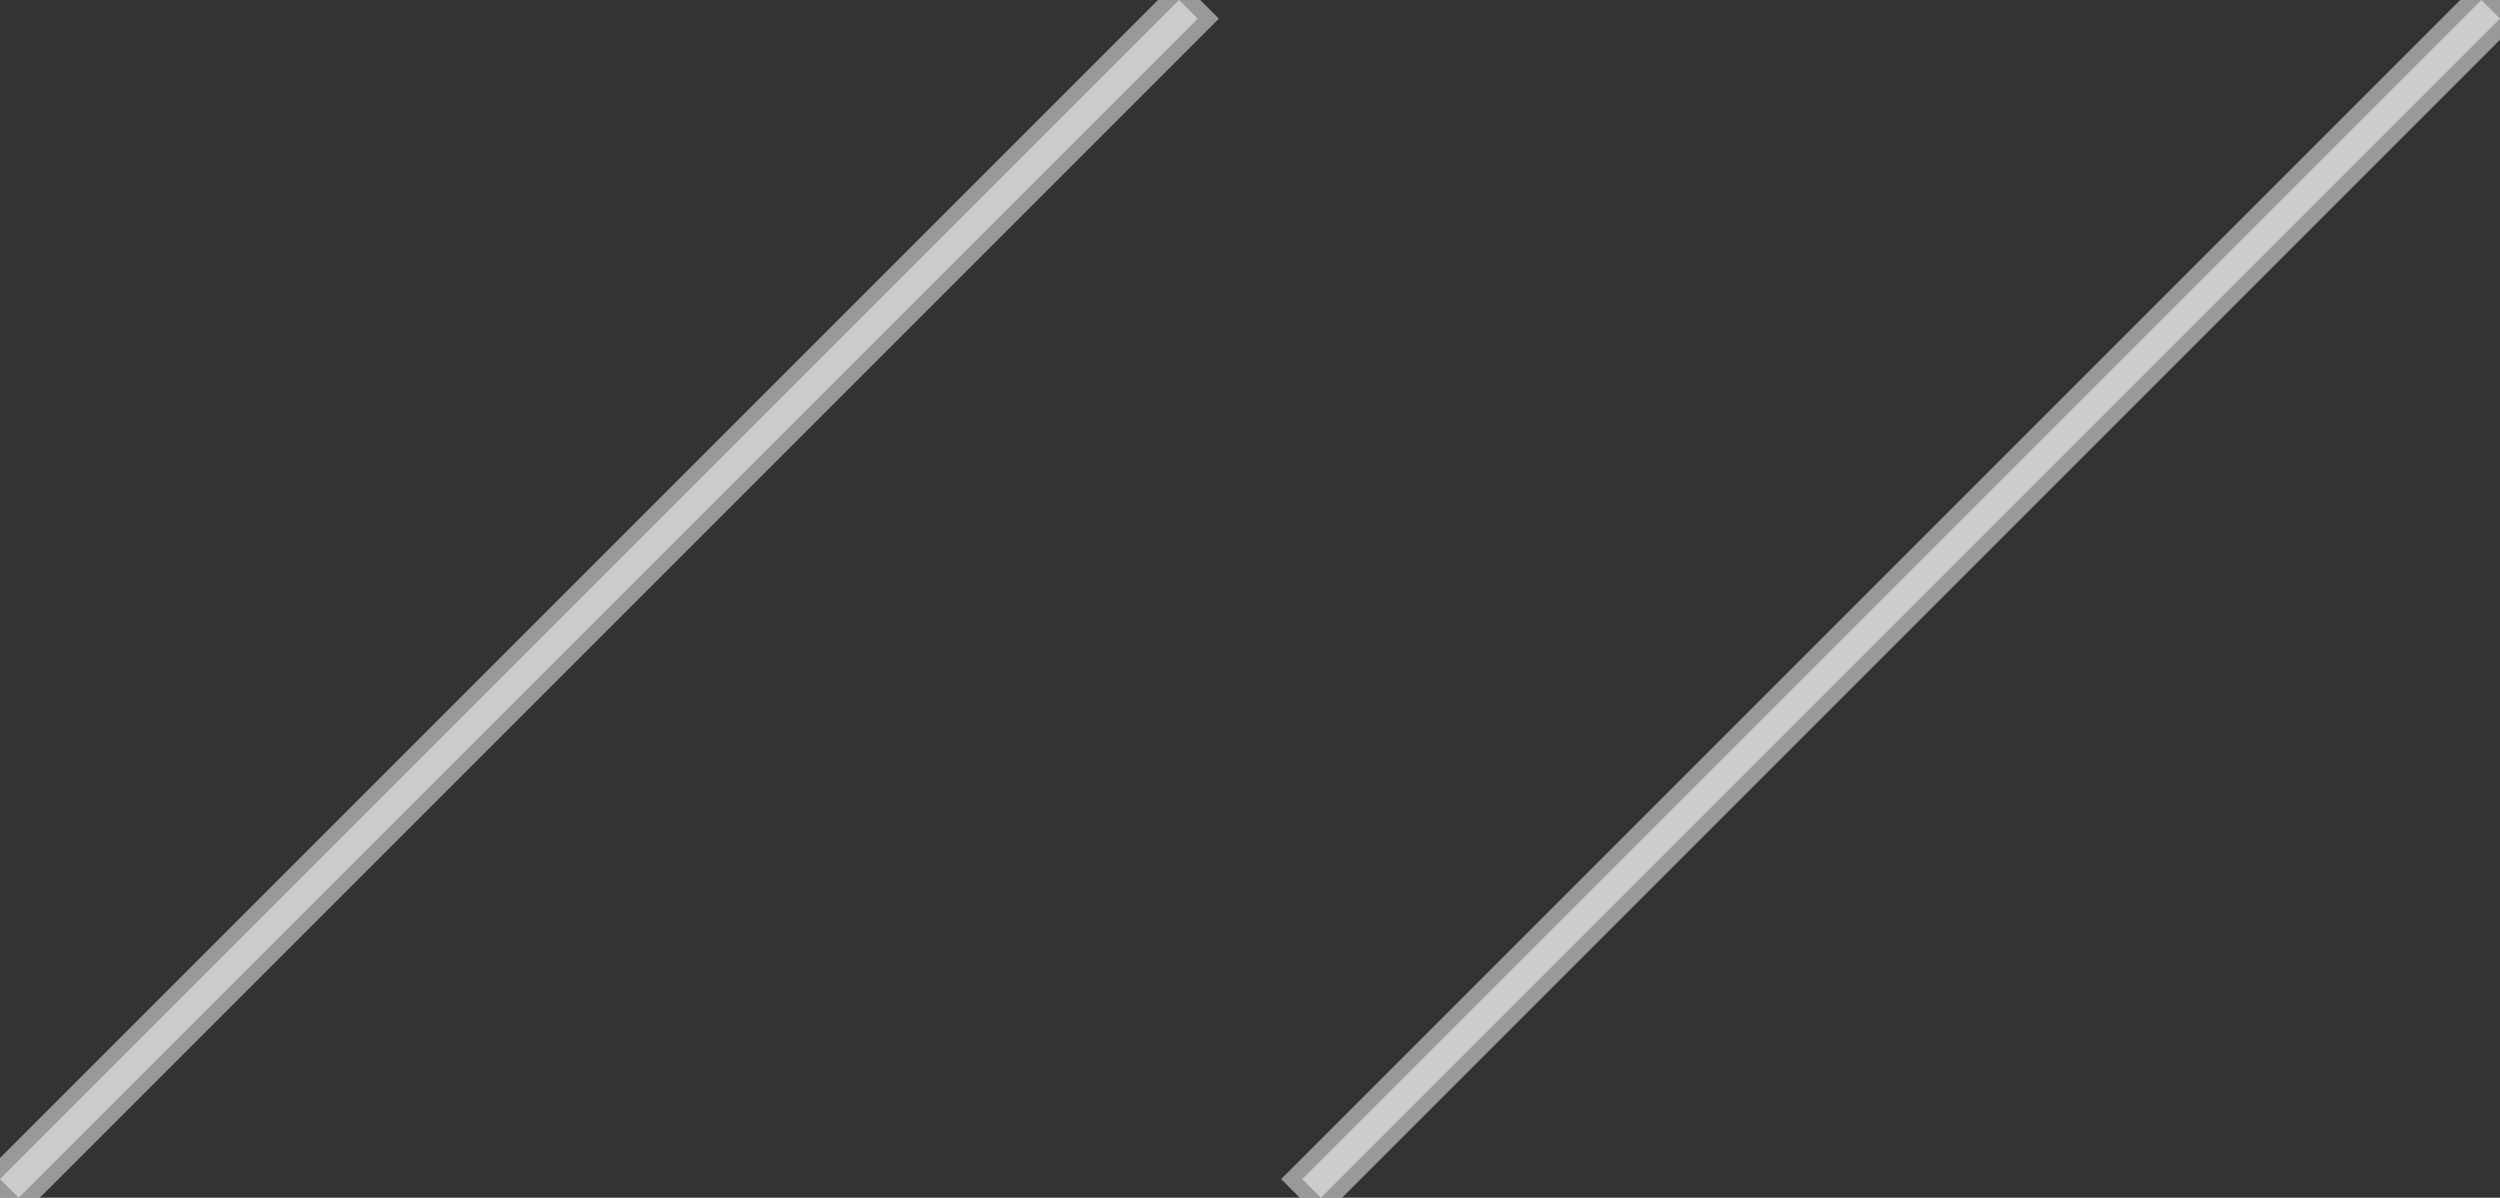
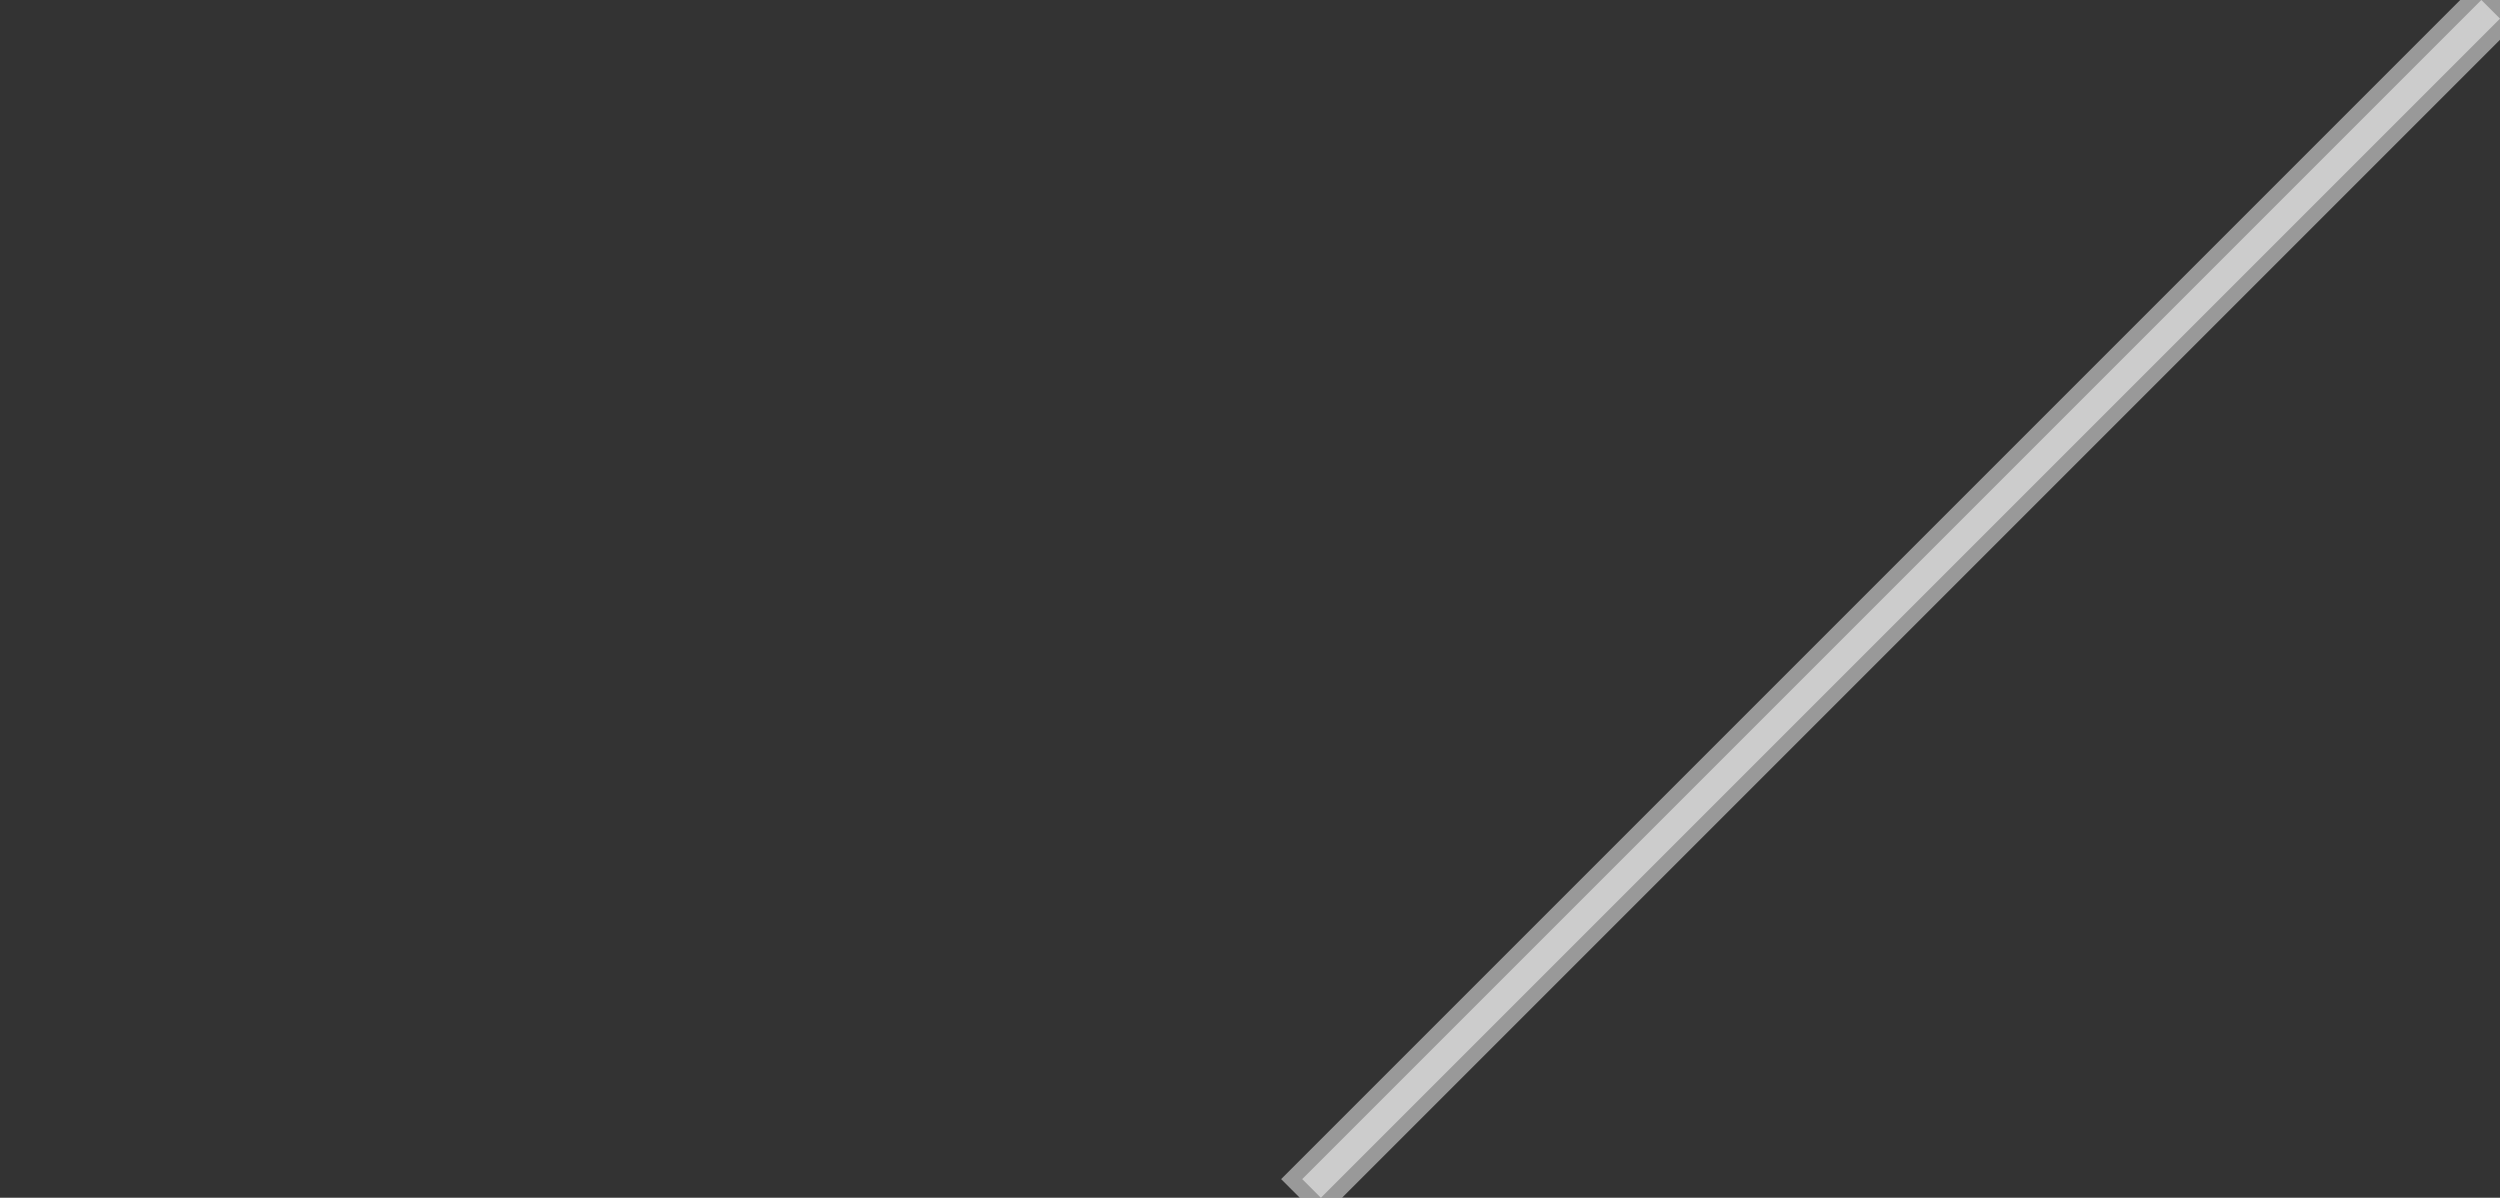
<svg xmlns="http://www.w3.org/2000/svg" id="Layer_1" version="1.1" viewBox="0 0 67 32.1">
  <rect x="0" y="0" width="67" height="32.1" fill="#333333" stroke="none" />
  <defs>
    <style> .st0 { fill: #fff; isolation: isolate; opacity: .5; stroke: #fff; stroke-miterlimit: 10; stroke-width: .8px; } </style>
  </defs>
-   <path class="st0" d="M0,31.6L31.6,0l.5.5L.5,32.1,0,31.6Z" />
  <path class="st0" d="M34.9,31.6L66.5,0l.5.5-31.6,31.6-.5-.5Z" />
</svg>